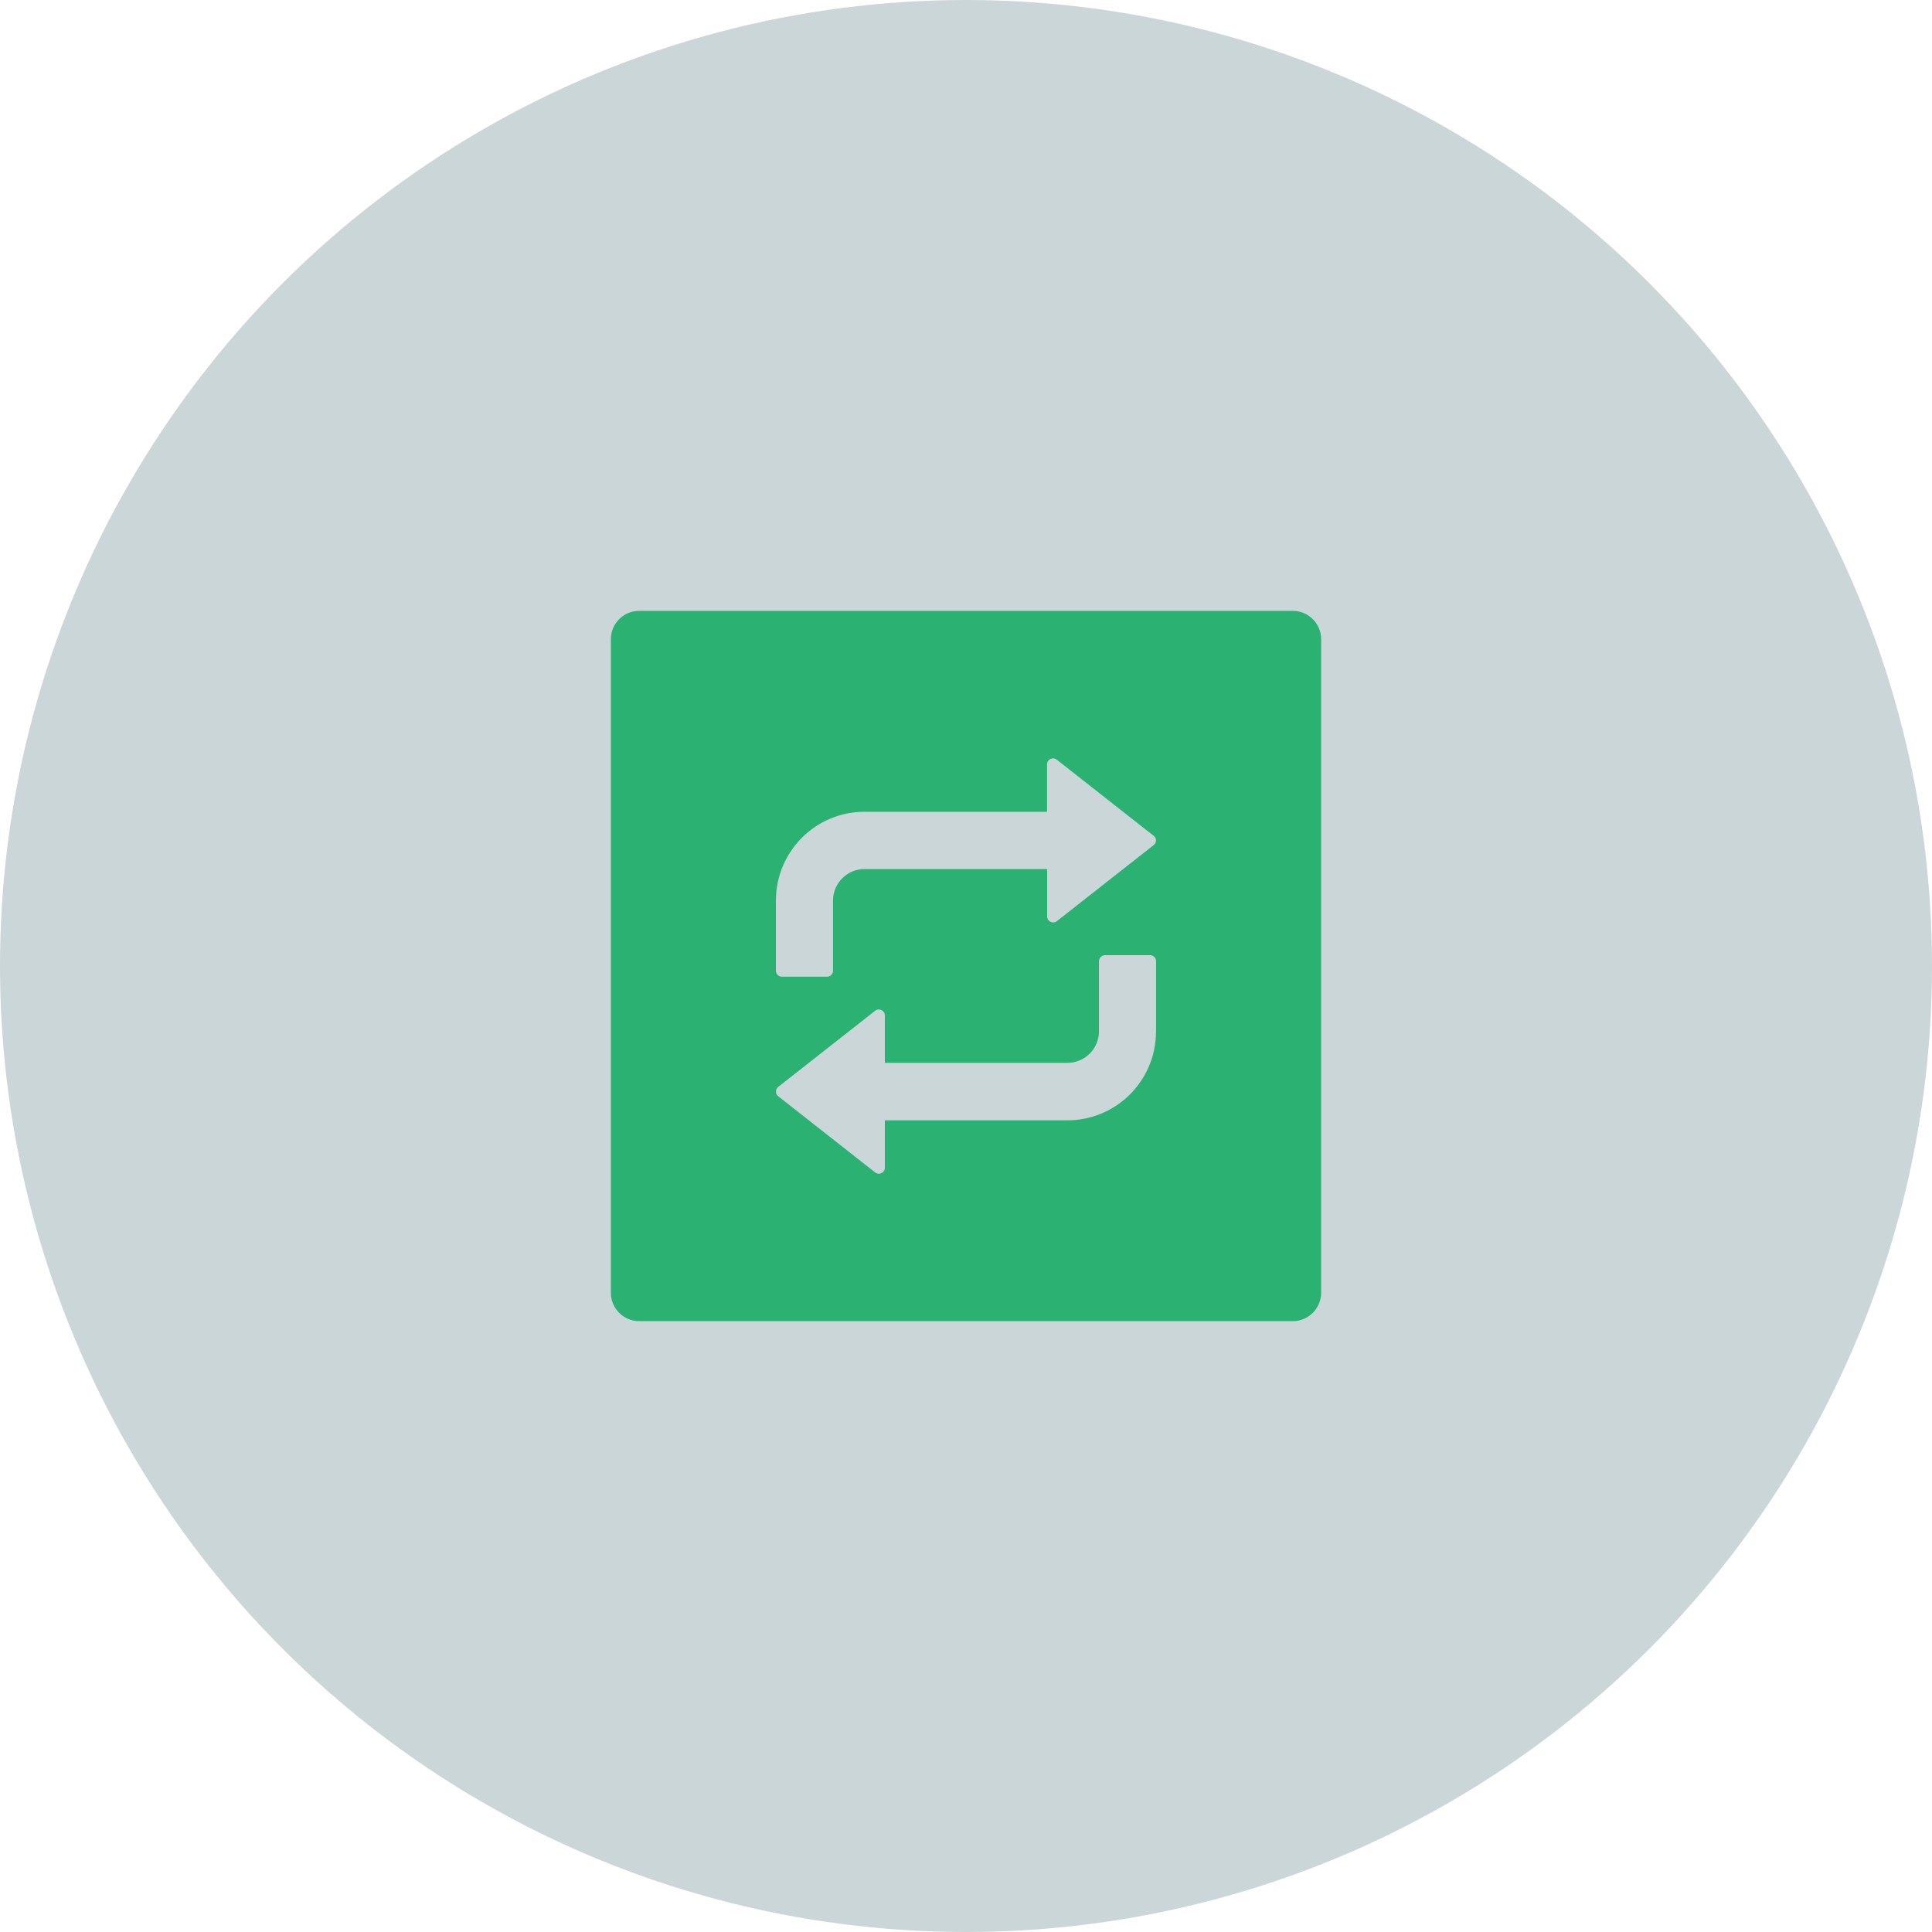
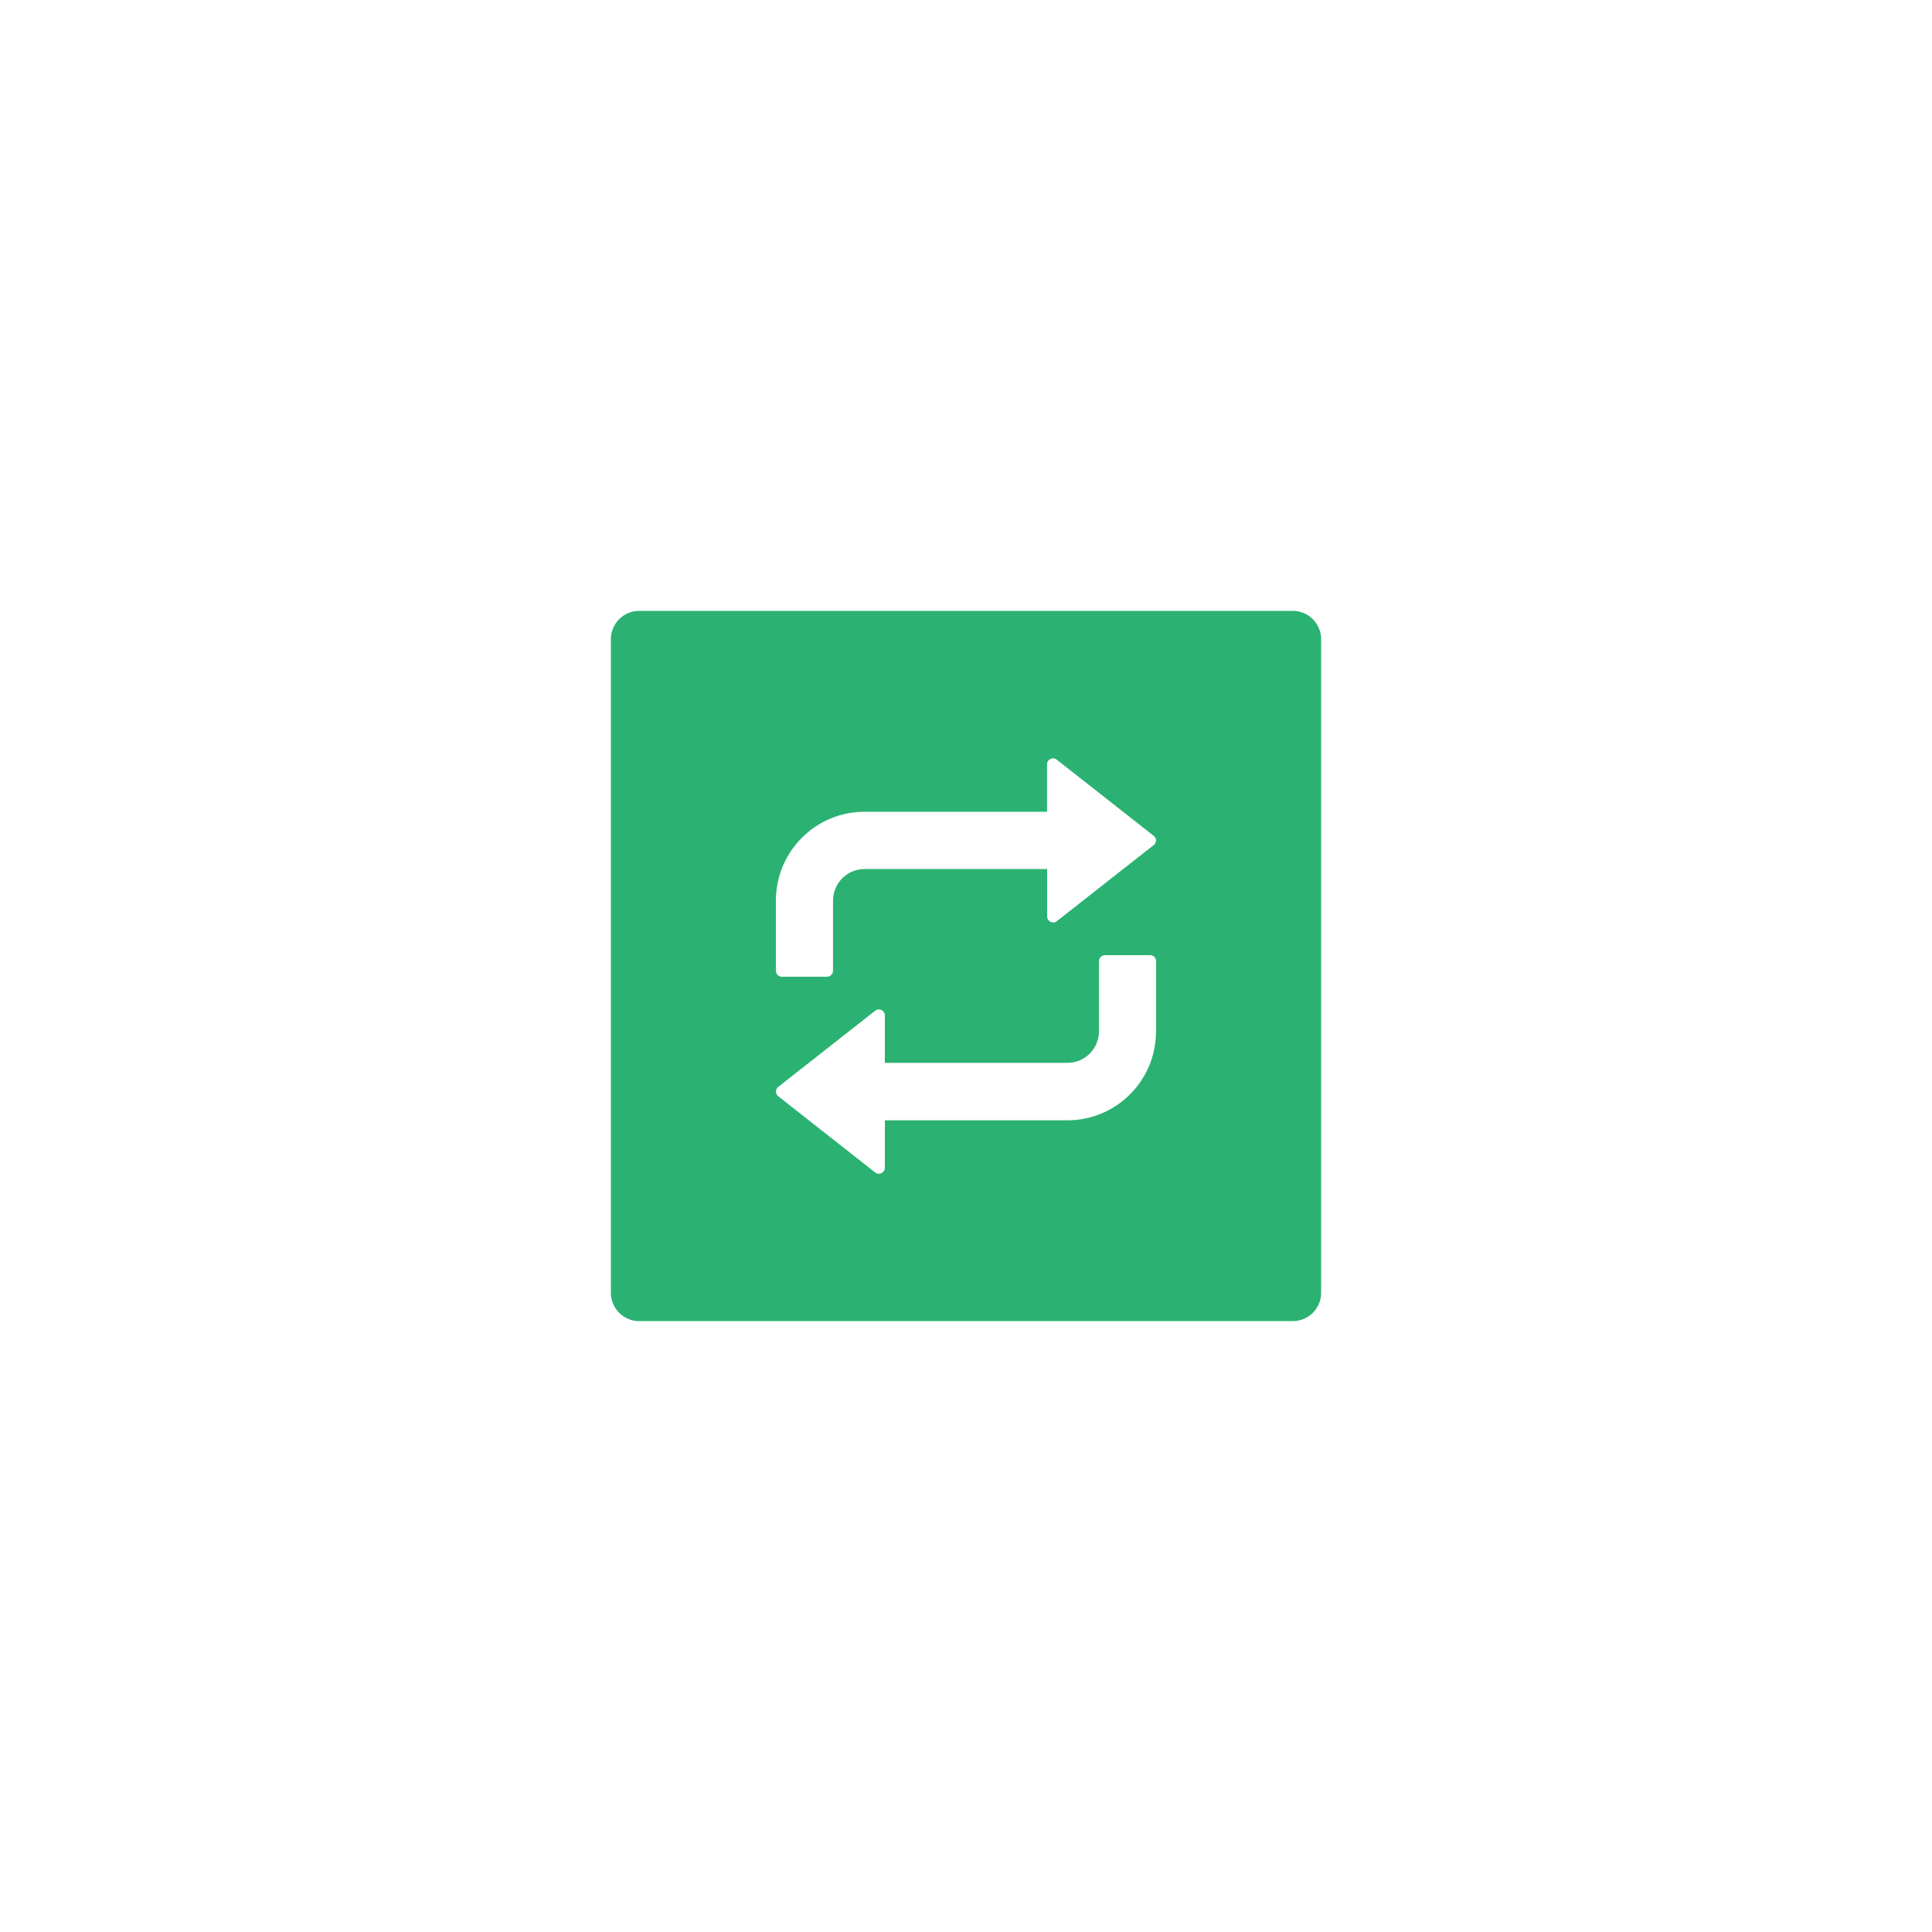
<svg xmlns="http://www.w3.org/2000/svg" width="68" height="68" viewBox="0 0 68 68" fill="none">
-   <circle cx="34" cy="34" r="34" fill="#CBD6D9" />
  <path d="M45.5 21.5H22.5C21.947 21.5 21.5 21.947 21.5 22.5V45.5C21.5 46.053 21.947 46.5 22.5 46.5H45.5C46.053 46.5 46.5 46.053 46.5 45.5V22.5C46.5 21.947 46.053 21.5 45.5 21.5ZM40.688 36.303C40.688 38.031 39.291 39.431 37.572 39.431H31.144V41.1C31.144 41.278 30.941 41.375 30.803 41.266L27.394 38.587C27.284 38.503 27.284 38.337 27.394 38.253L30.803 35.575C30.941 35.466 31.144 35.566 31.144 35.741V37.409H37.572C38.184 37.409 38.681 36.909 38.681 36.297V33.831C38.681 33.716 38.775 33.619 38.894 33.619H40.478C40.594 33.619 40.691 33.712 40.691 33.831V36.303H40.688ZM40.606 29.744L37.197 32.422C37.059 32.531 36.856 32.431 36.856 32.256V30.587H30.428C29.816 30.587 29.319 31.087 29.319 31.7V34.166C29.319 34.281 29.225 34.378 29.106 34.378H27.522C27.406 34.378 27.309 34.284 27.309 34.166V31.7C27.309 29.972 28.706 28.572 30.425 28.572H36.853V26.903C36.853 26.725 37.056 26.628 37.194 26.738L40.603 29.416C40.716 29.494 40.716 29.659 40.606 29.744Z" fill="#2BB273" />
</svg>